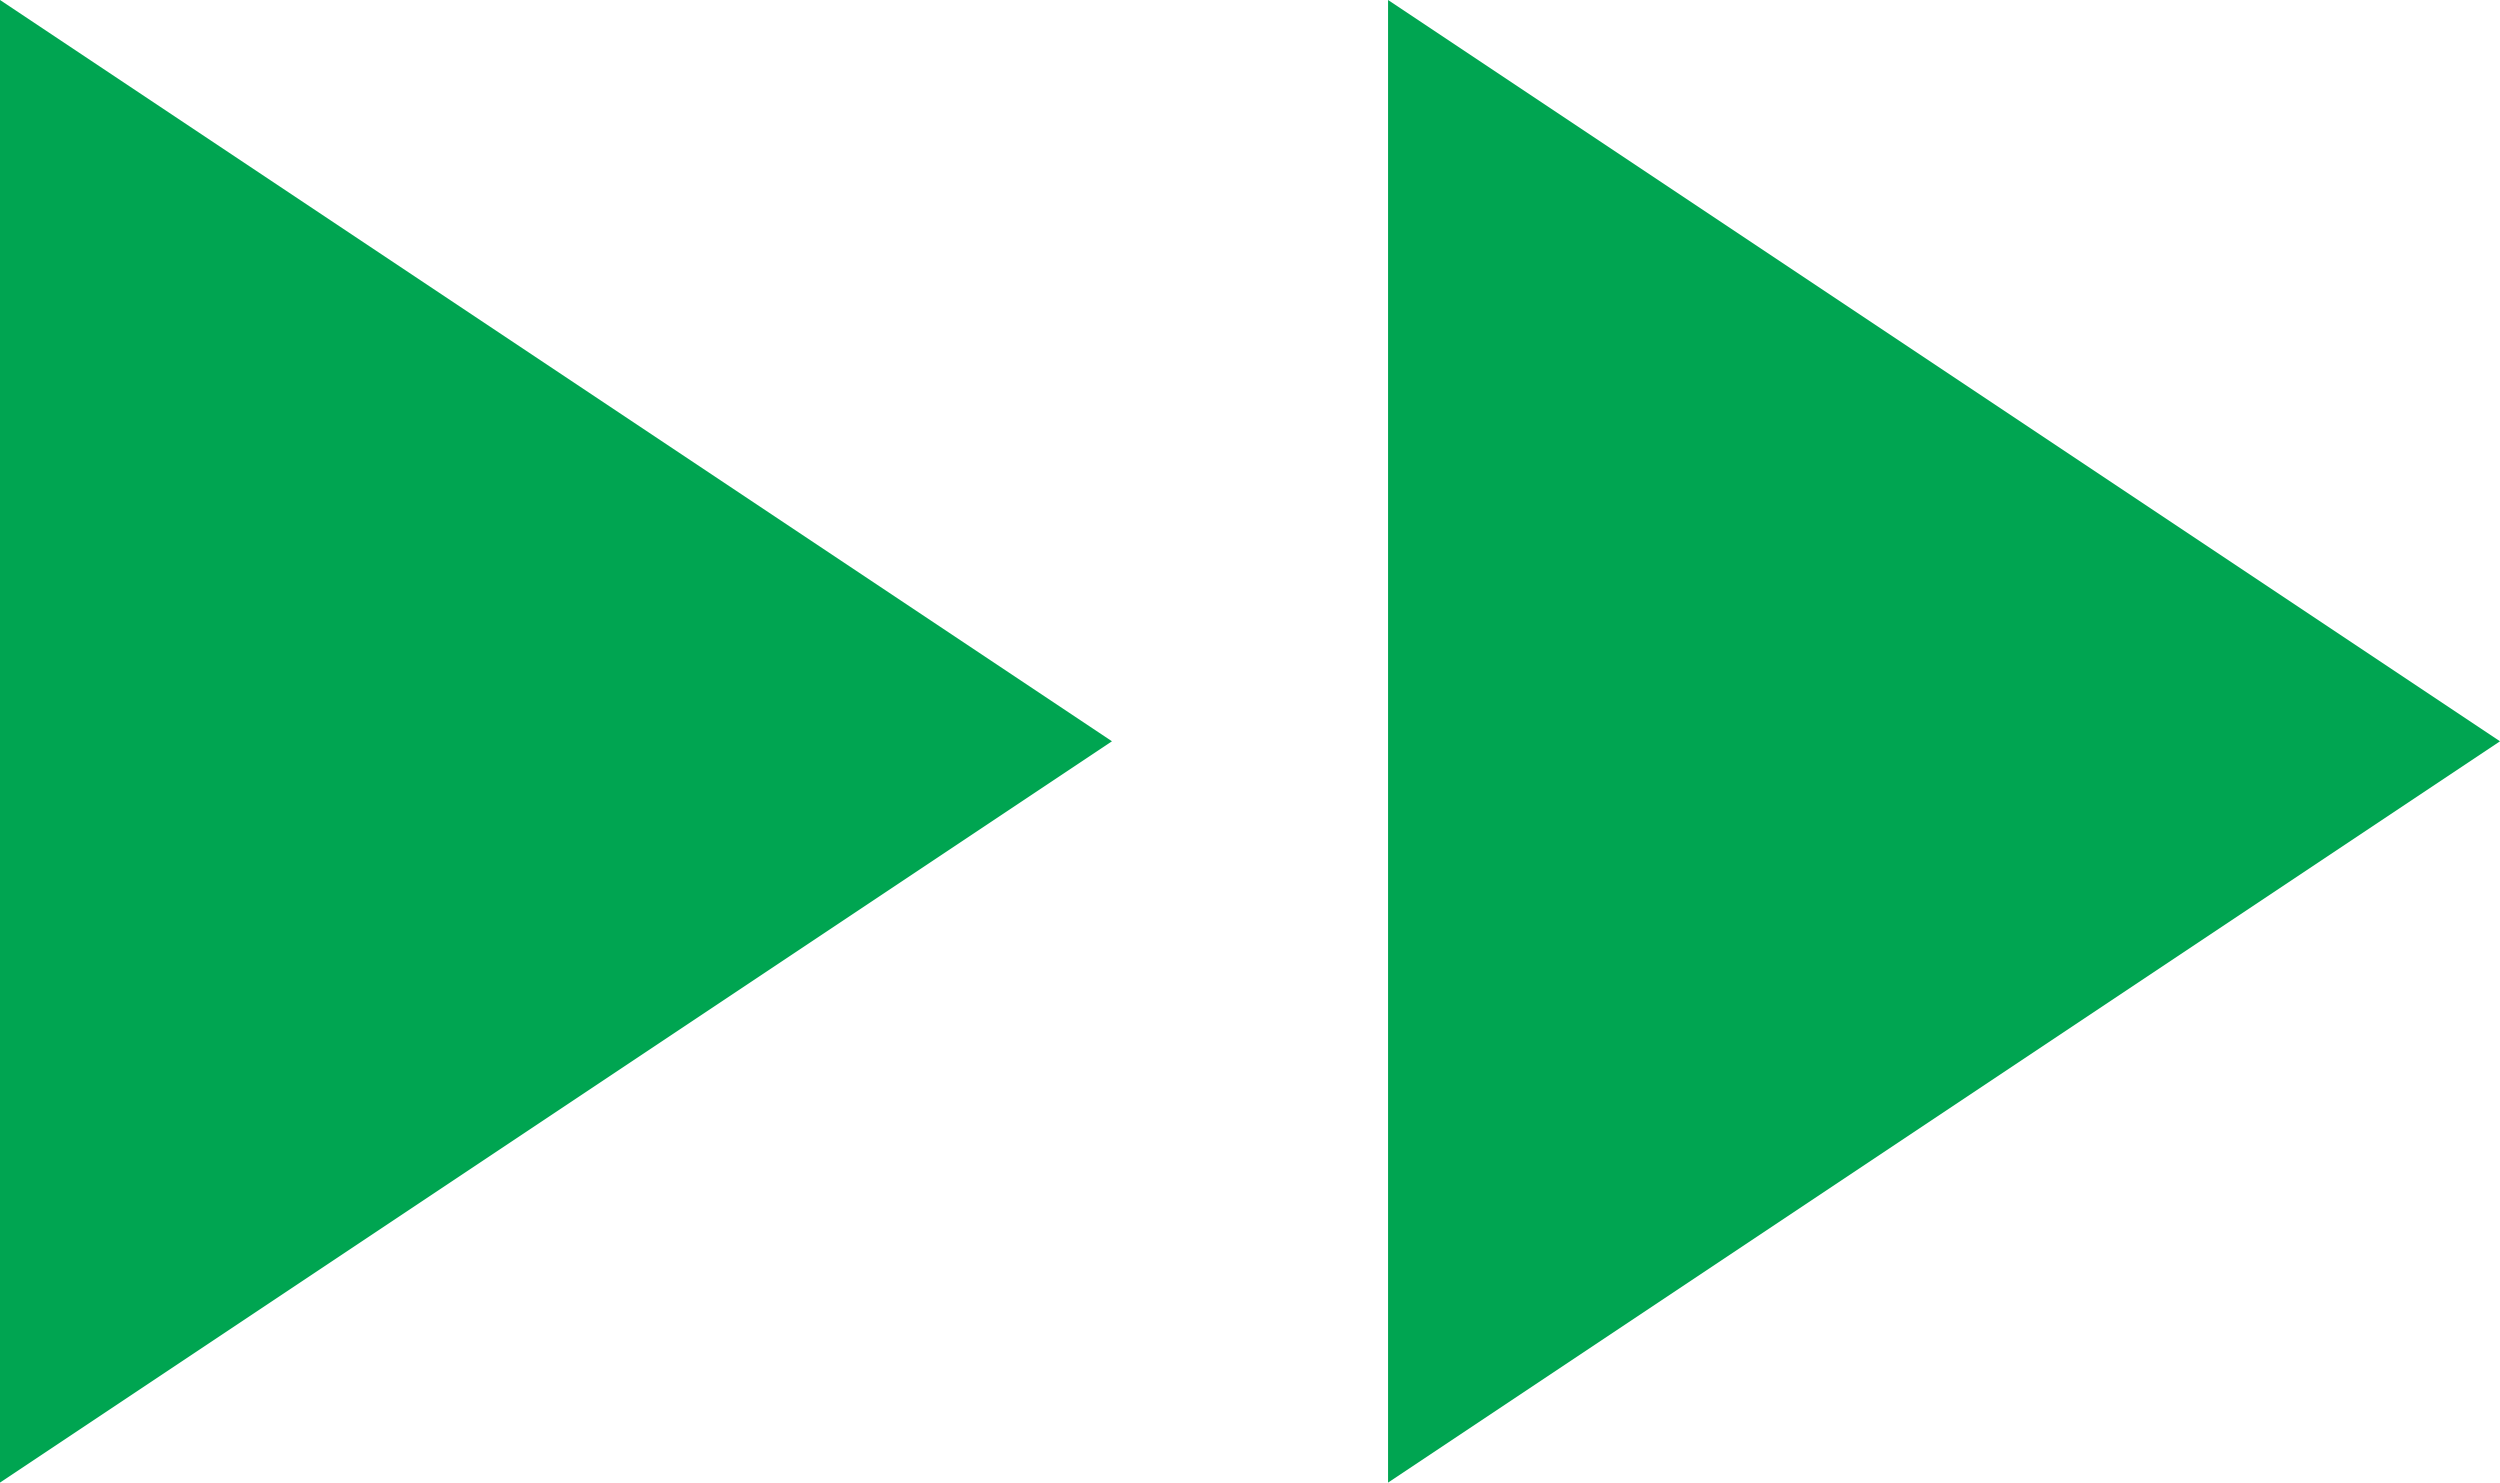
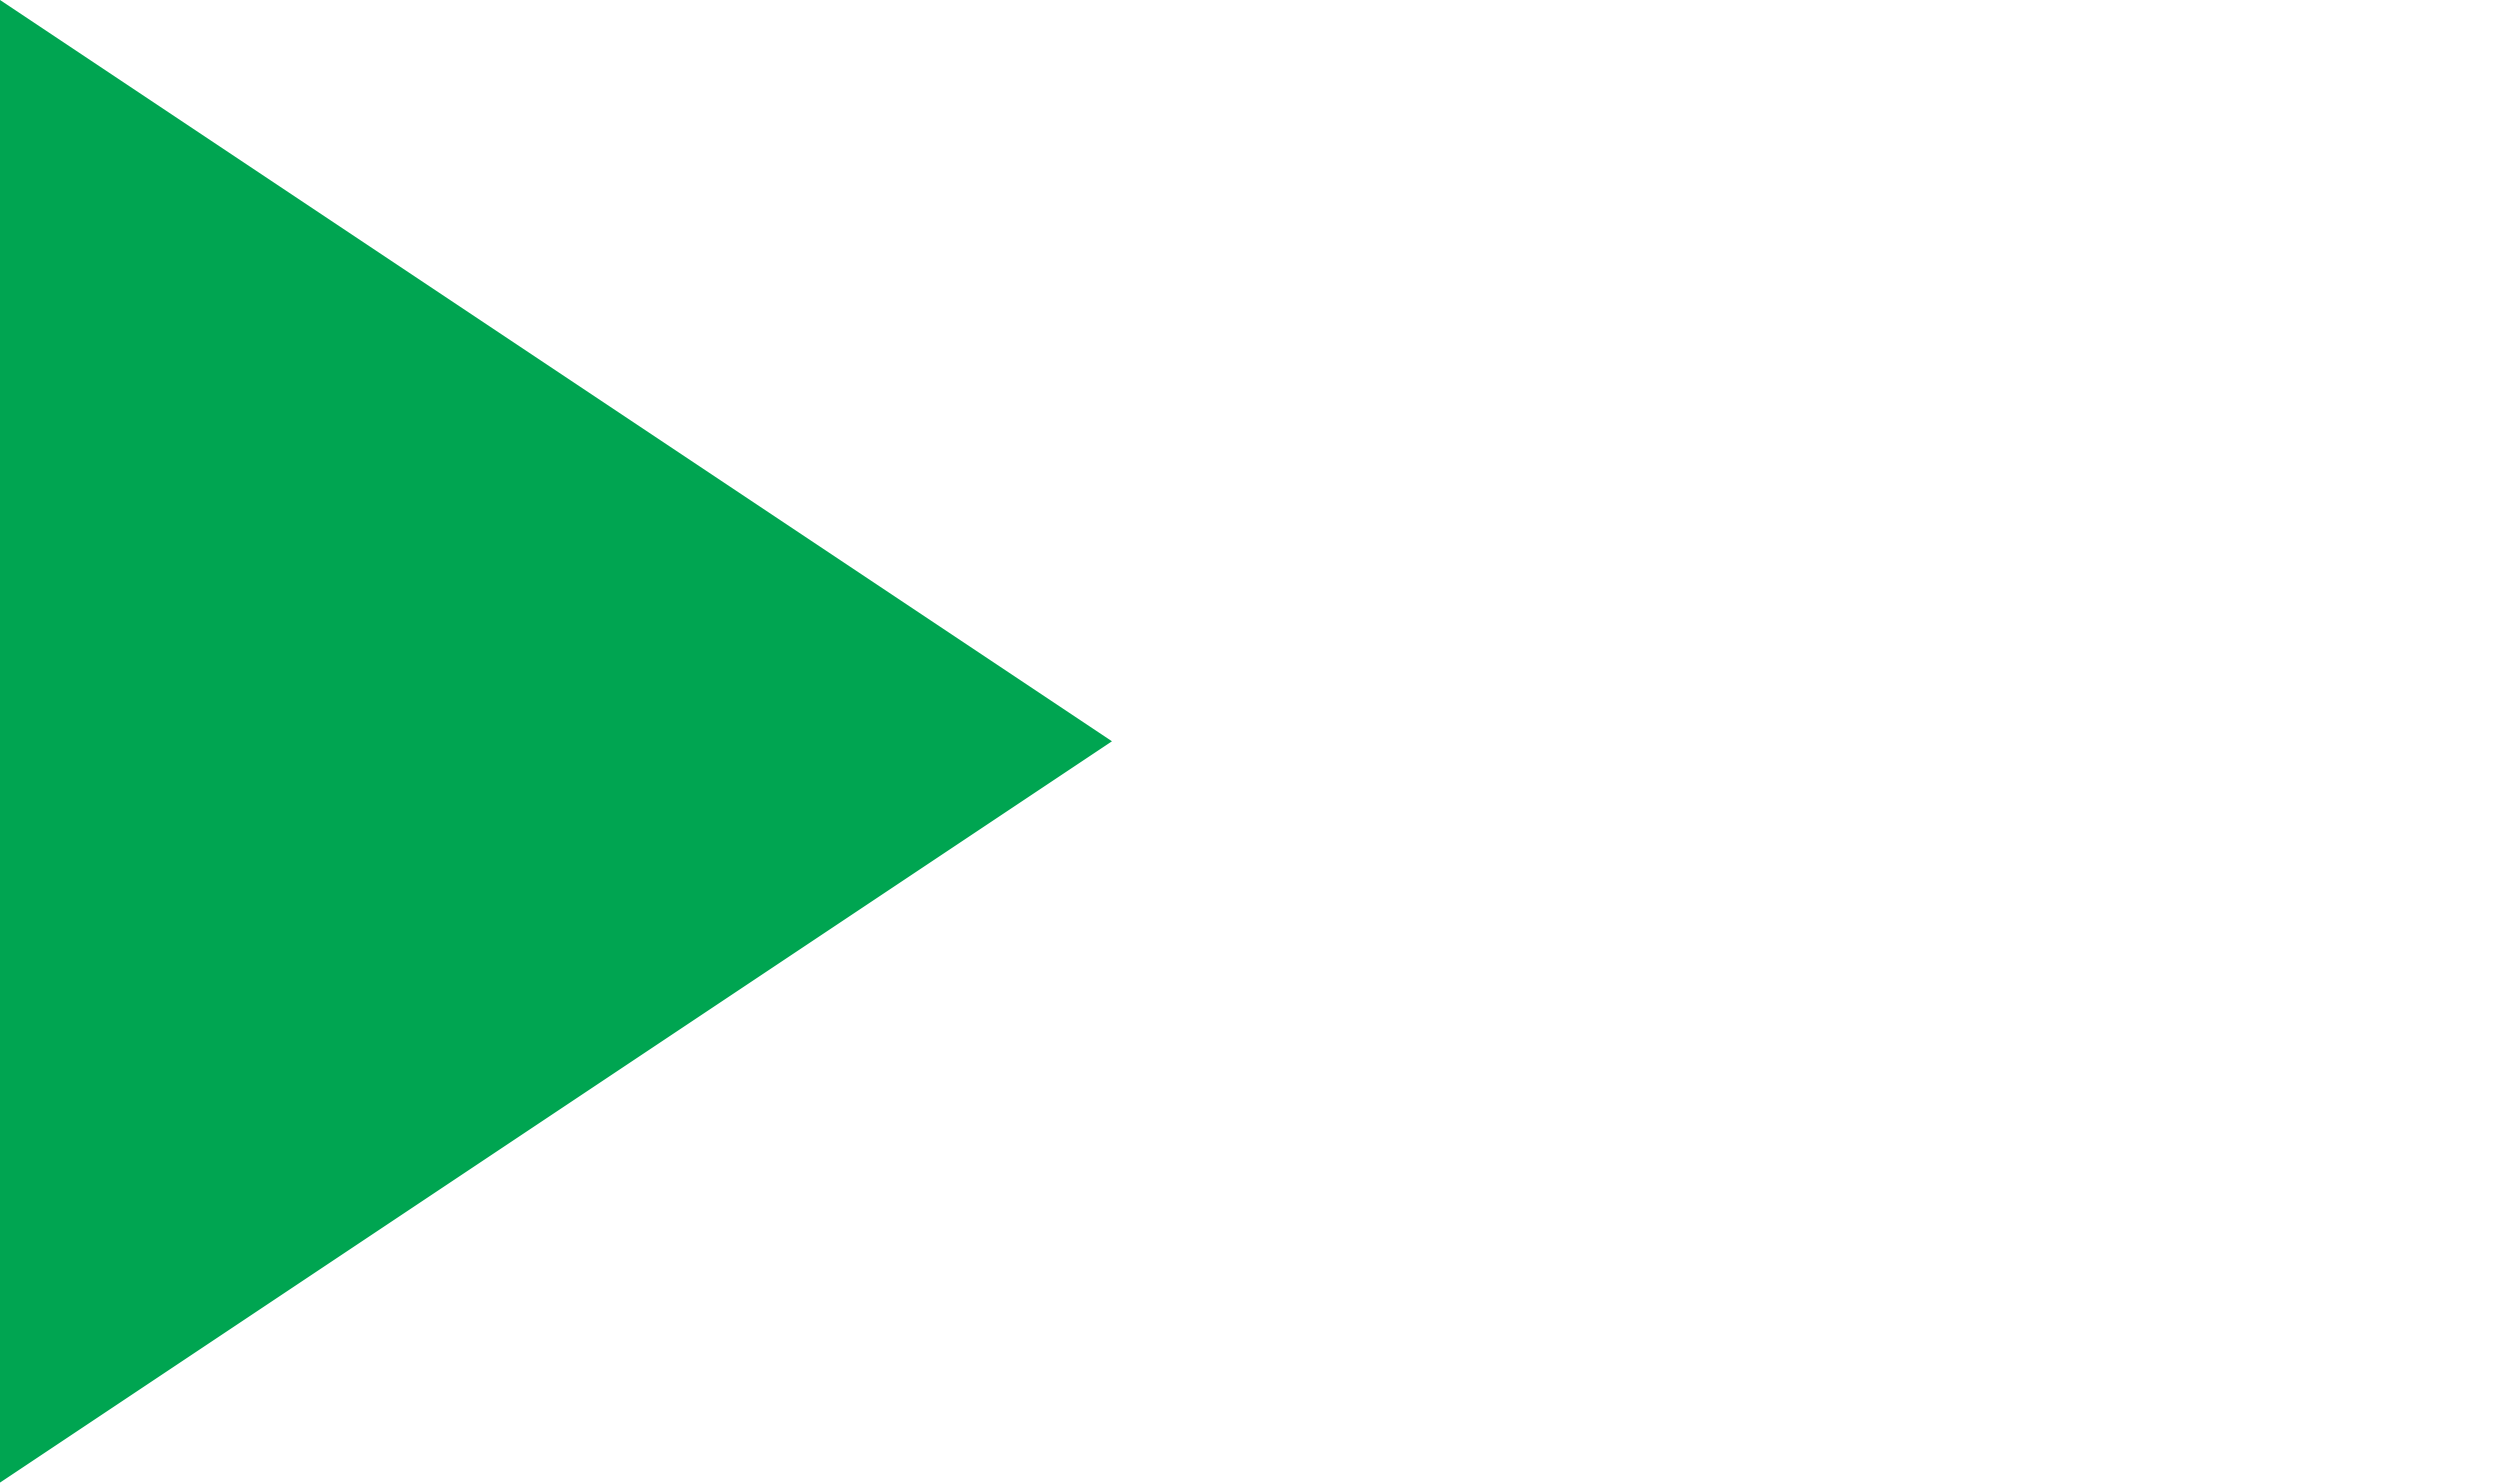
<svg xmlns="http://www.w3.org/2000/svg" width="27" height="16.012" viewBox="0 0 27 16.012">
  <g id="Group_19805" data-name="Group 19805" transform="translate(0 0)">
    <g id="Group_19803" data-name="Group 19803" transform="translate(0 16.012) rotate(-90)">
      <path id="Path_5975" data-name="Path 5975" d="M16.012,0,8.006,12.009,0,0Z" fill="#00a551" />
    </g>
    <g id="Group_19804" data-name="Group 19804" transform="translate(14.991 16.012) rotate(-90)">
-       <path id="Path_5975-2" data-name="Path 5975" d="M16.012,0,8.006,12.009,0,0Z" fill="#00a551" />
-     </g>
+       </g>
  </g>
</svg>